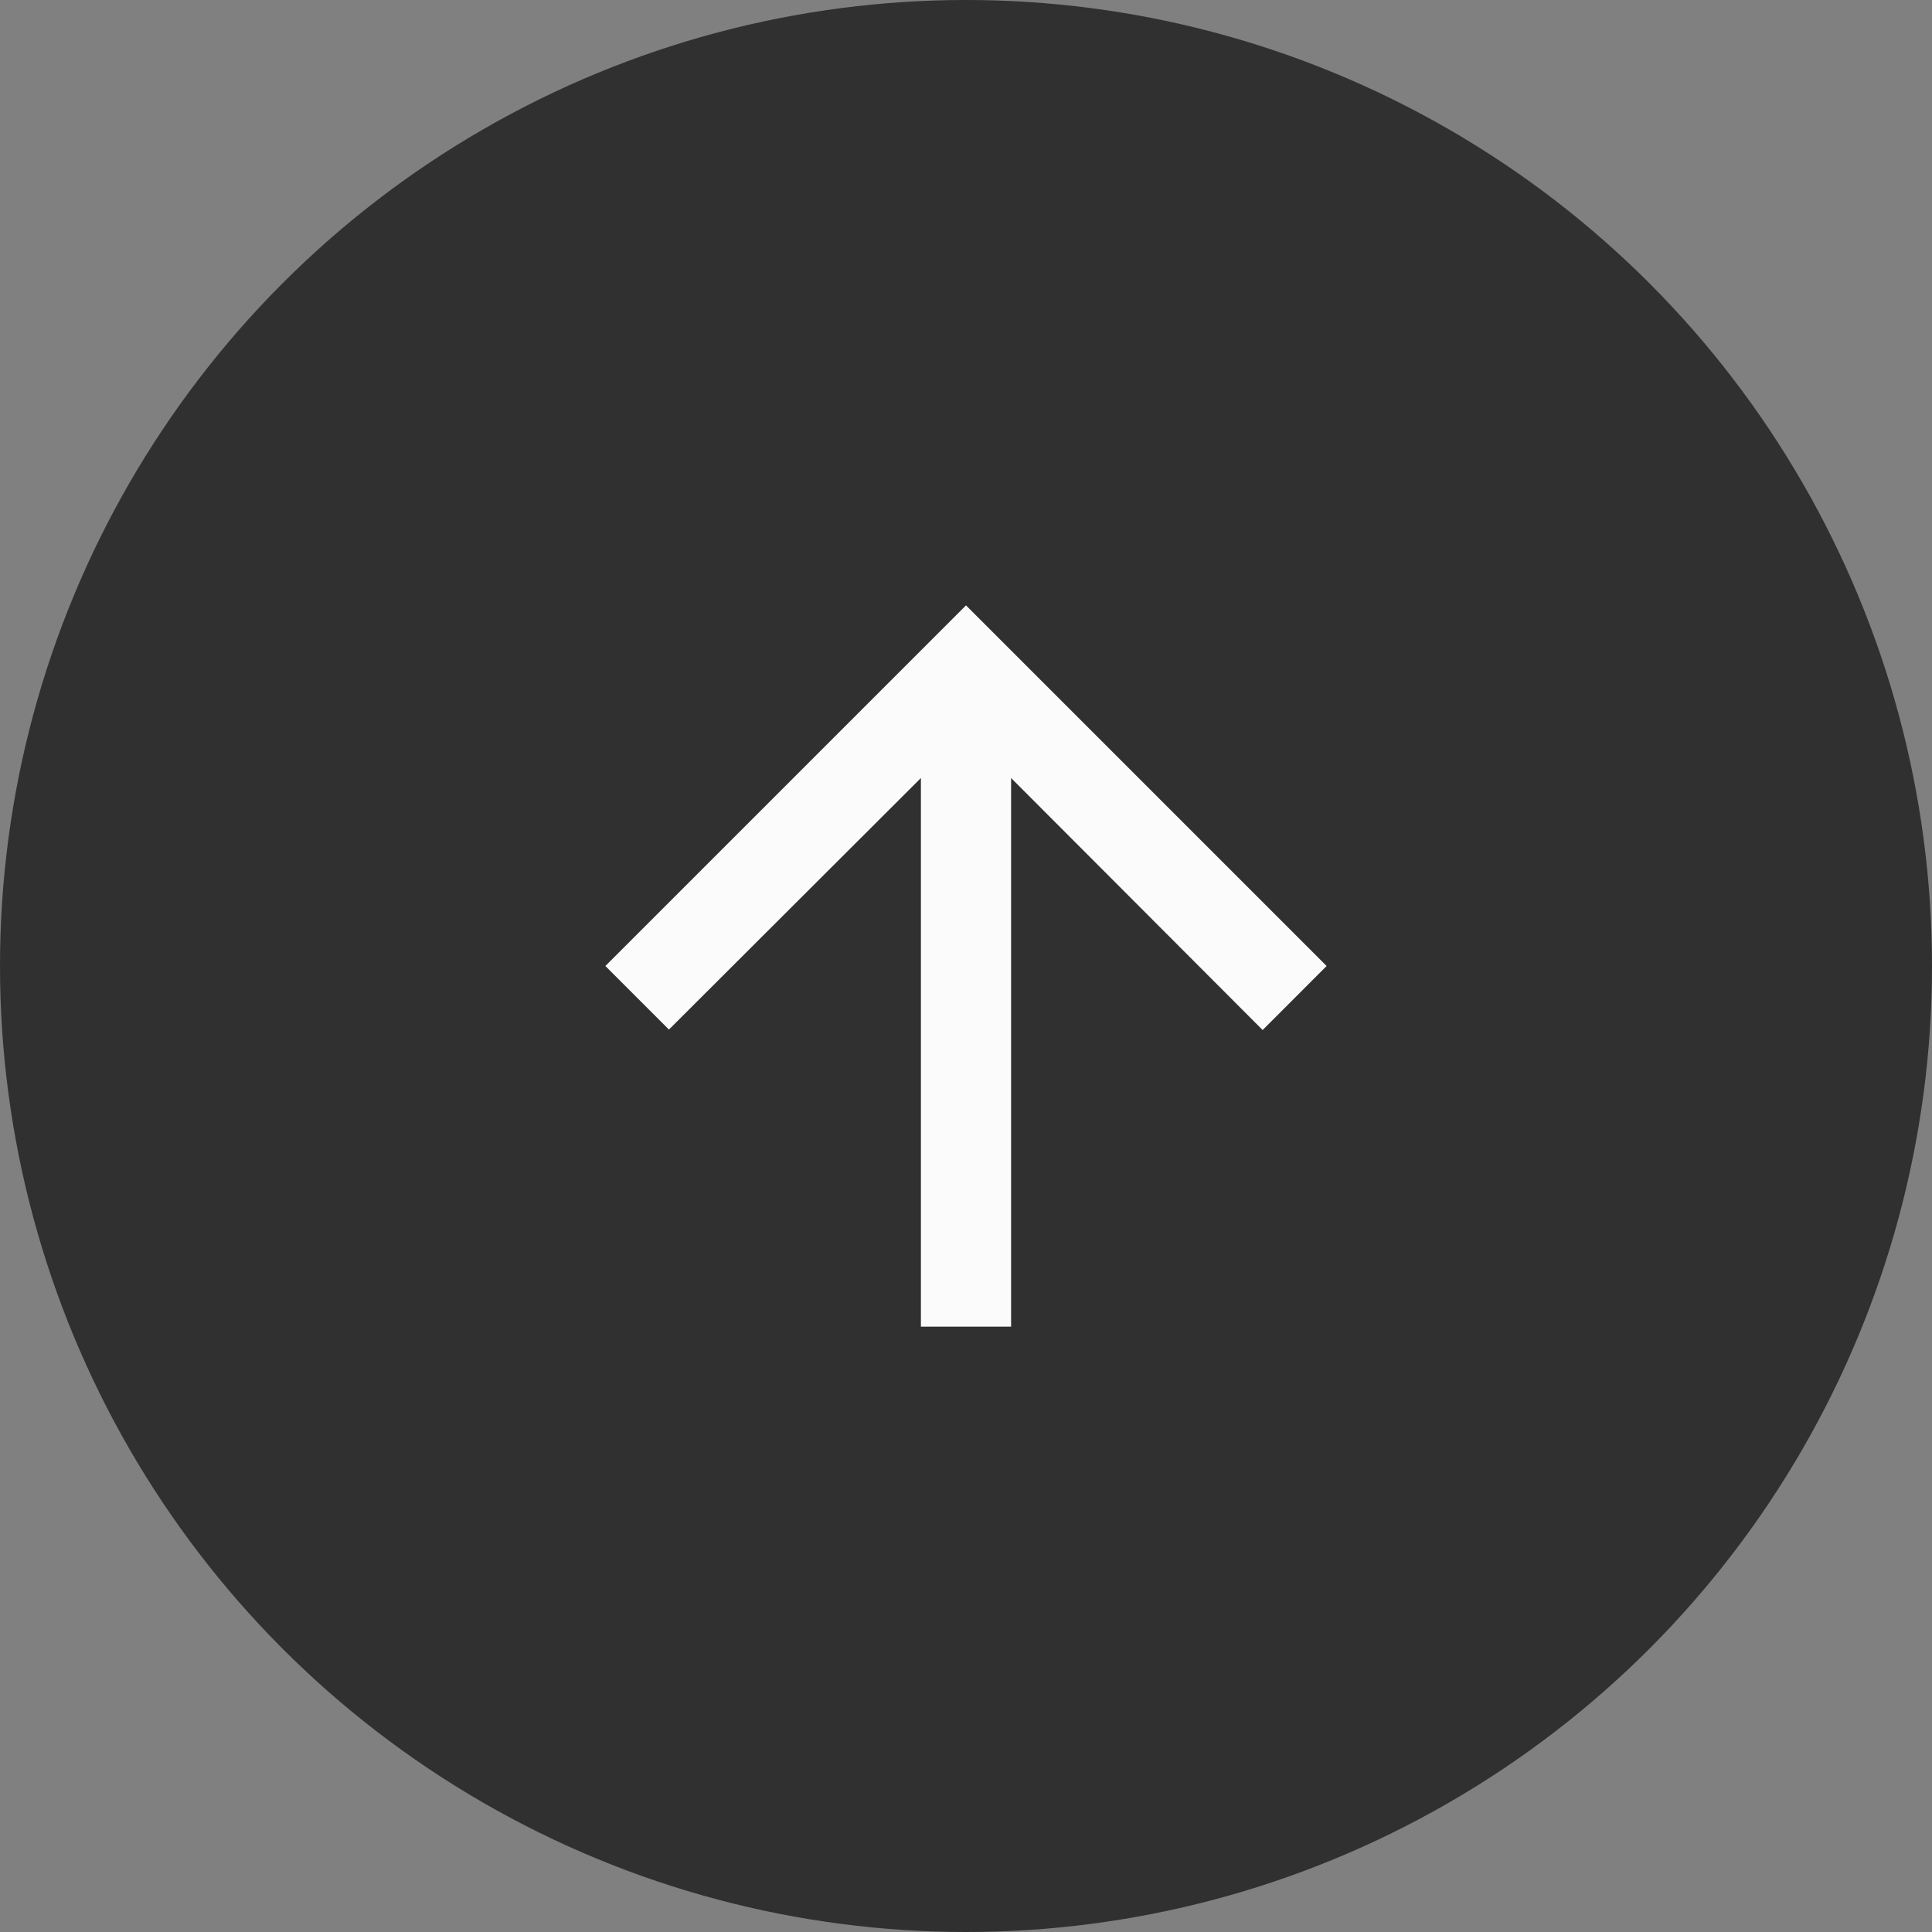
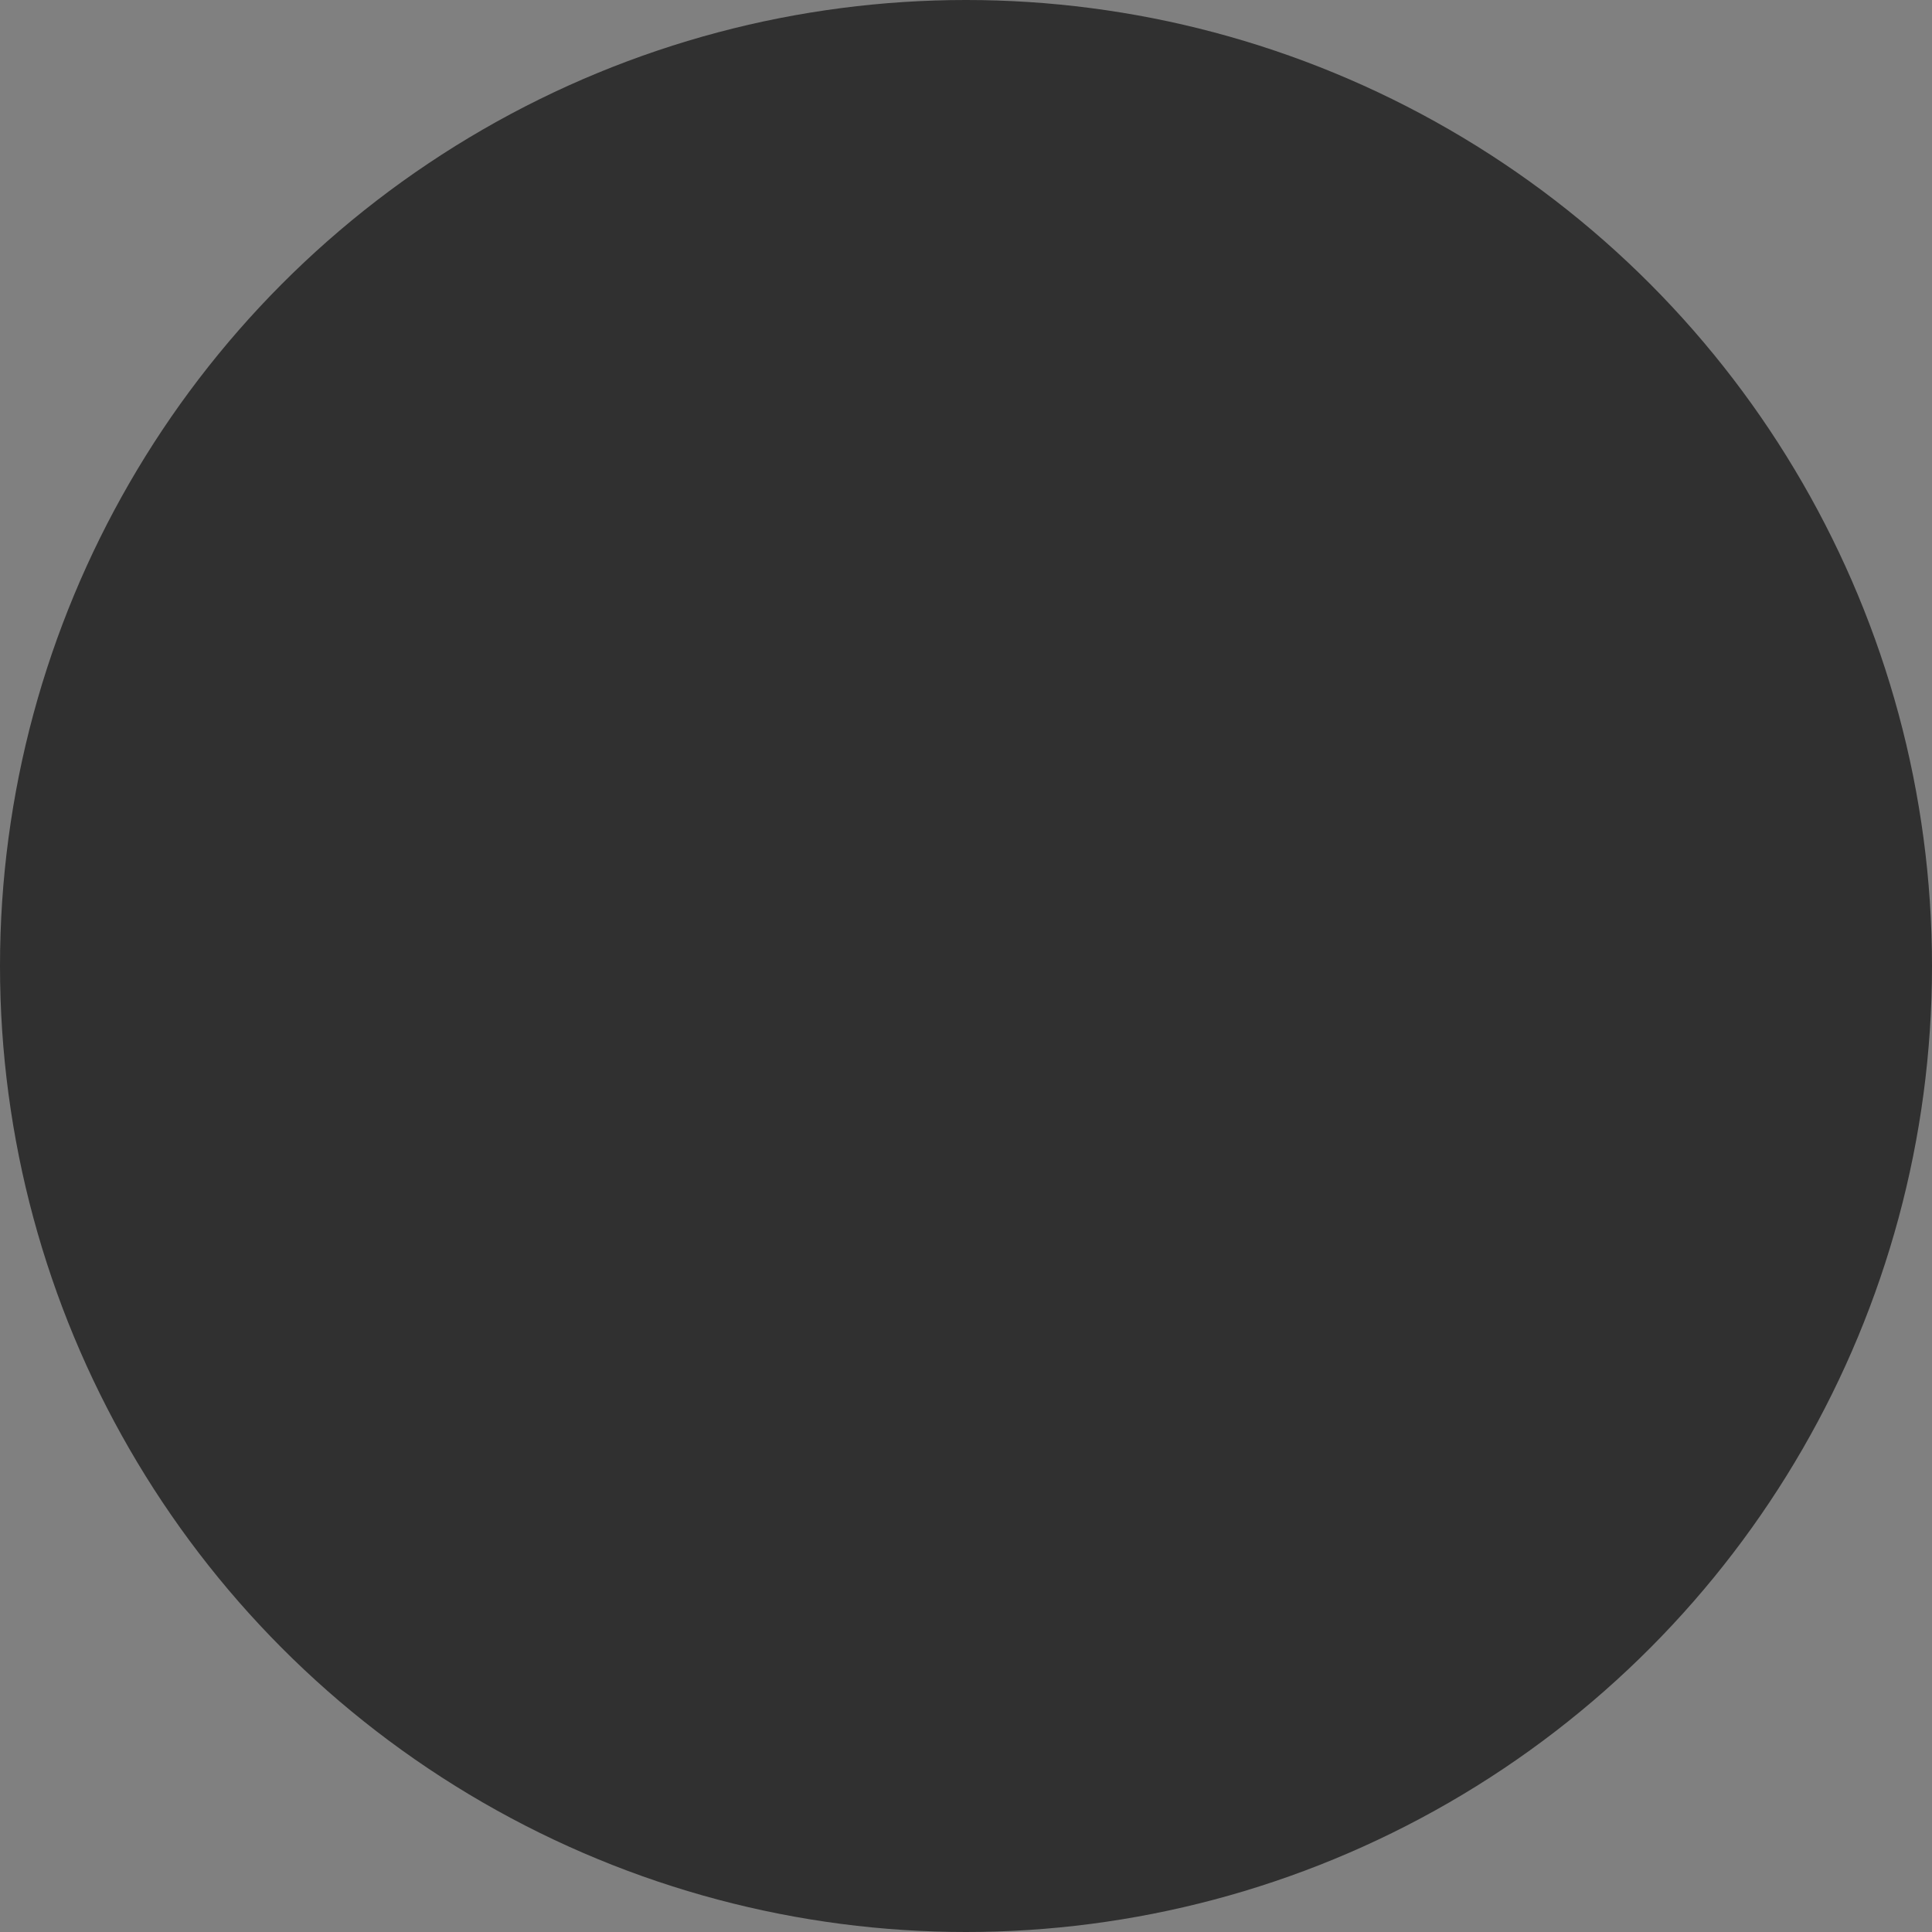
<svg xmlns="http://www.w3.org/2000/svg" width="50" height="50" viewBox="0 0 50 50" fill="none">
  <rect x="0" y="0" width="50" height="50" fill="#808080" stroke="none" />
  <circle cx="25" cy="25" r="25" transform="rotate(-180 25 25)" fill="#303030" />
-   <path d="M15.667 25L17.312 26.645L23.833 20.135L23.833 34.333L26.167 34.333L26.167 20.135L32.677 26.657L34.333 25L25 15.667L15.667 25Z" fill="#FBFBFB" />
</svg>